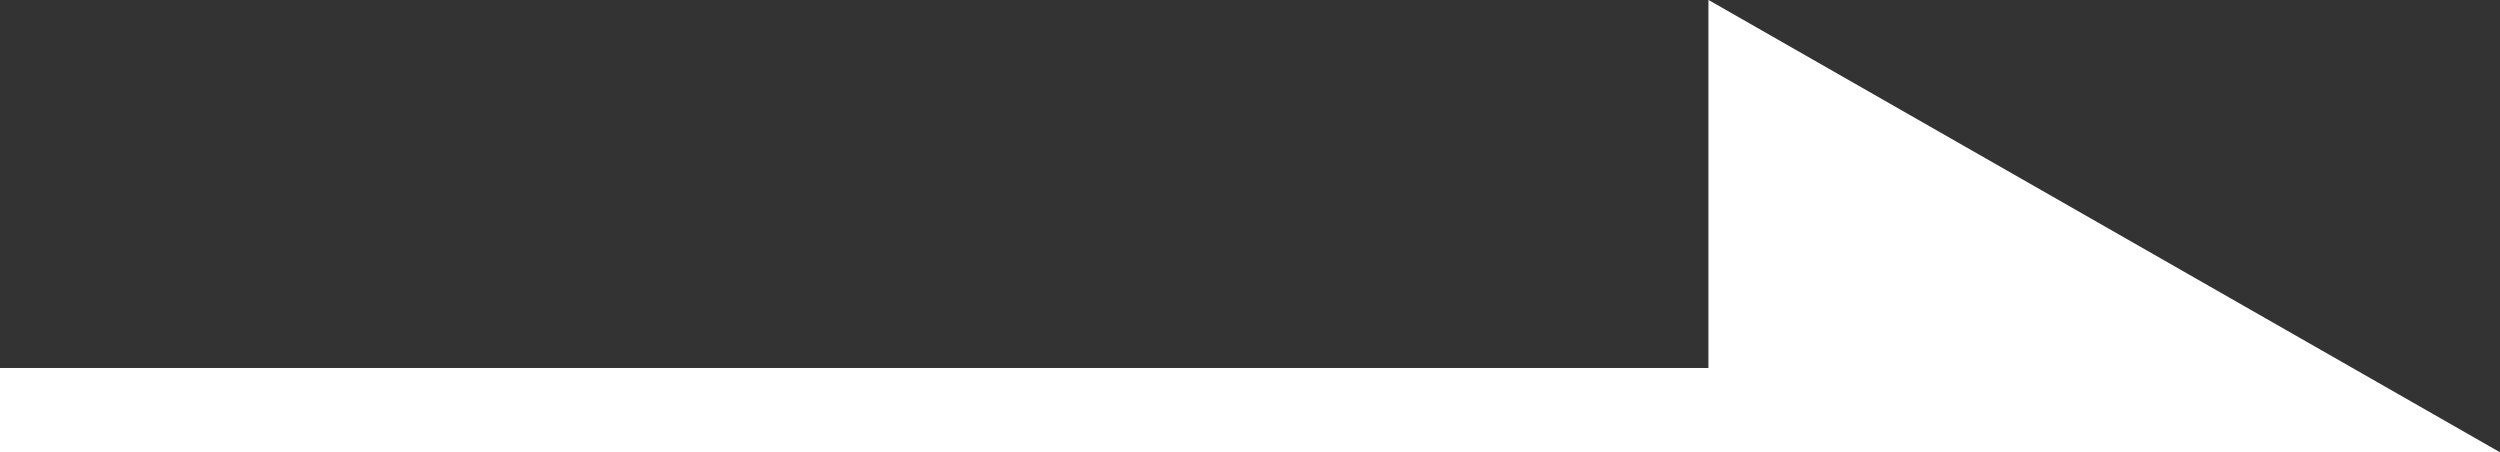
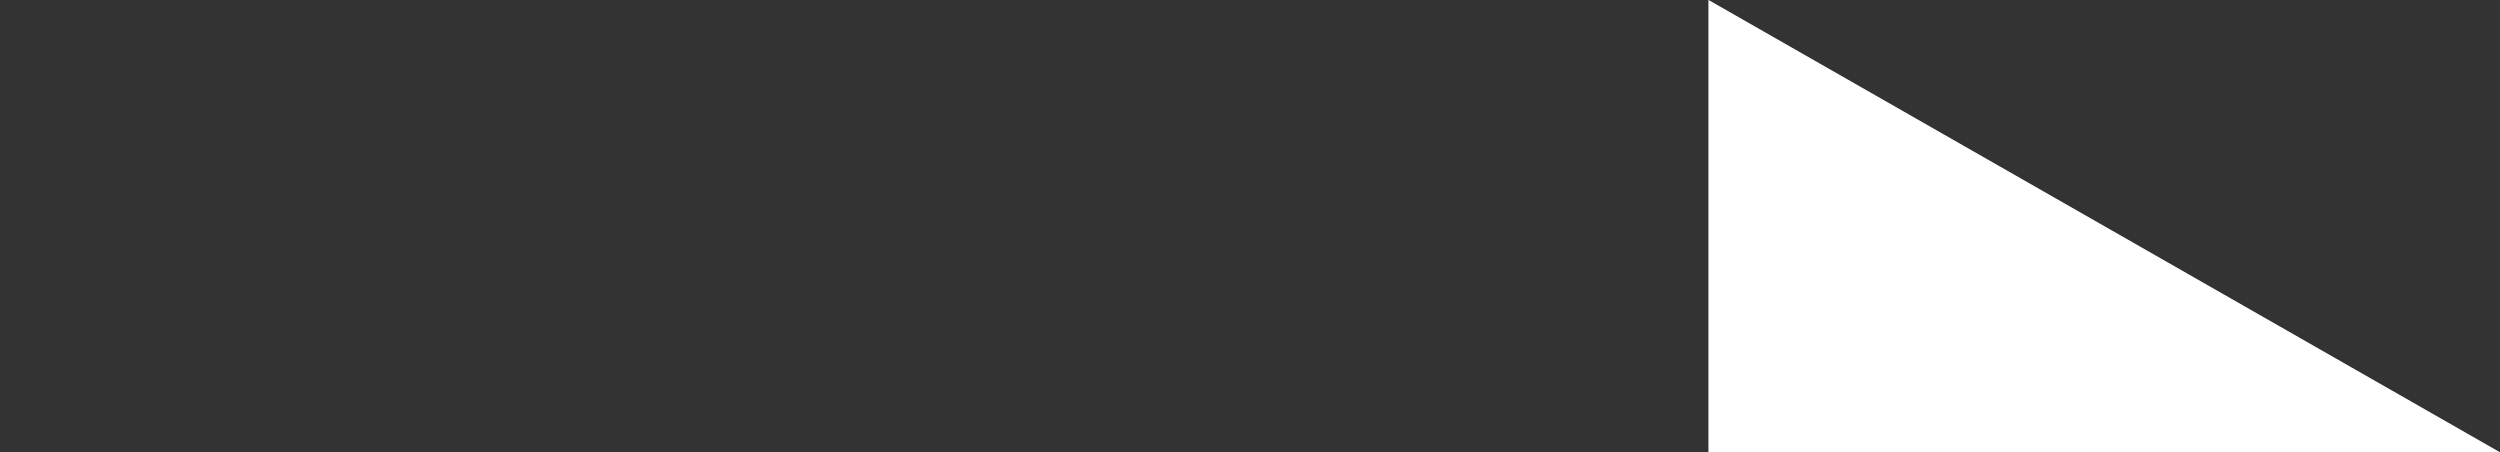
<svg xmlns="http://www.w3.org/2000/svg" width="29.634" height="5.362">
  <rect width="100%" height="100%" fill="#333333" stroke="none" />
  <g fill="#fff">
    <path d="M27.751 4.861h-7v-4z" />
    <path d="M29.634 5.361h-9.383V-.001zm-8.383-1h4.617l-4.617-2.638z" />
-     <path d="M0 5.362v-1h24.923v1z" />
  </g>
</svg>